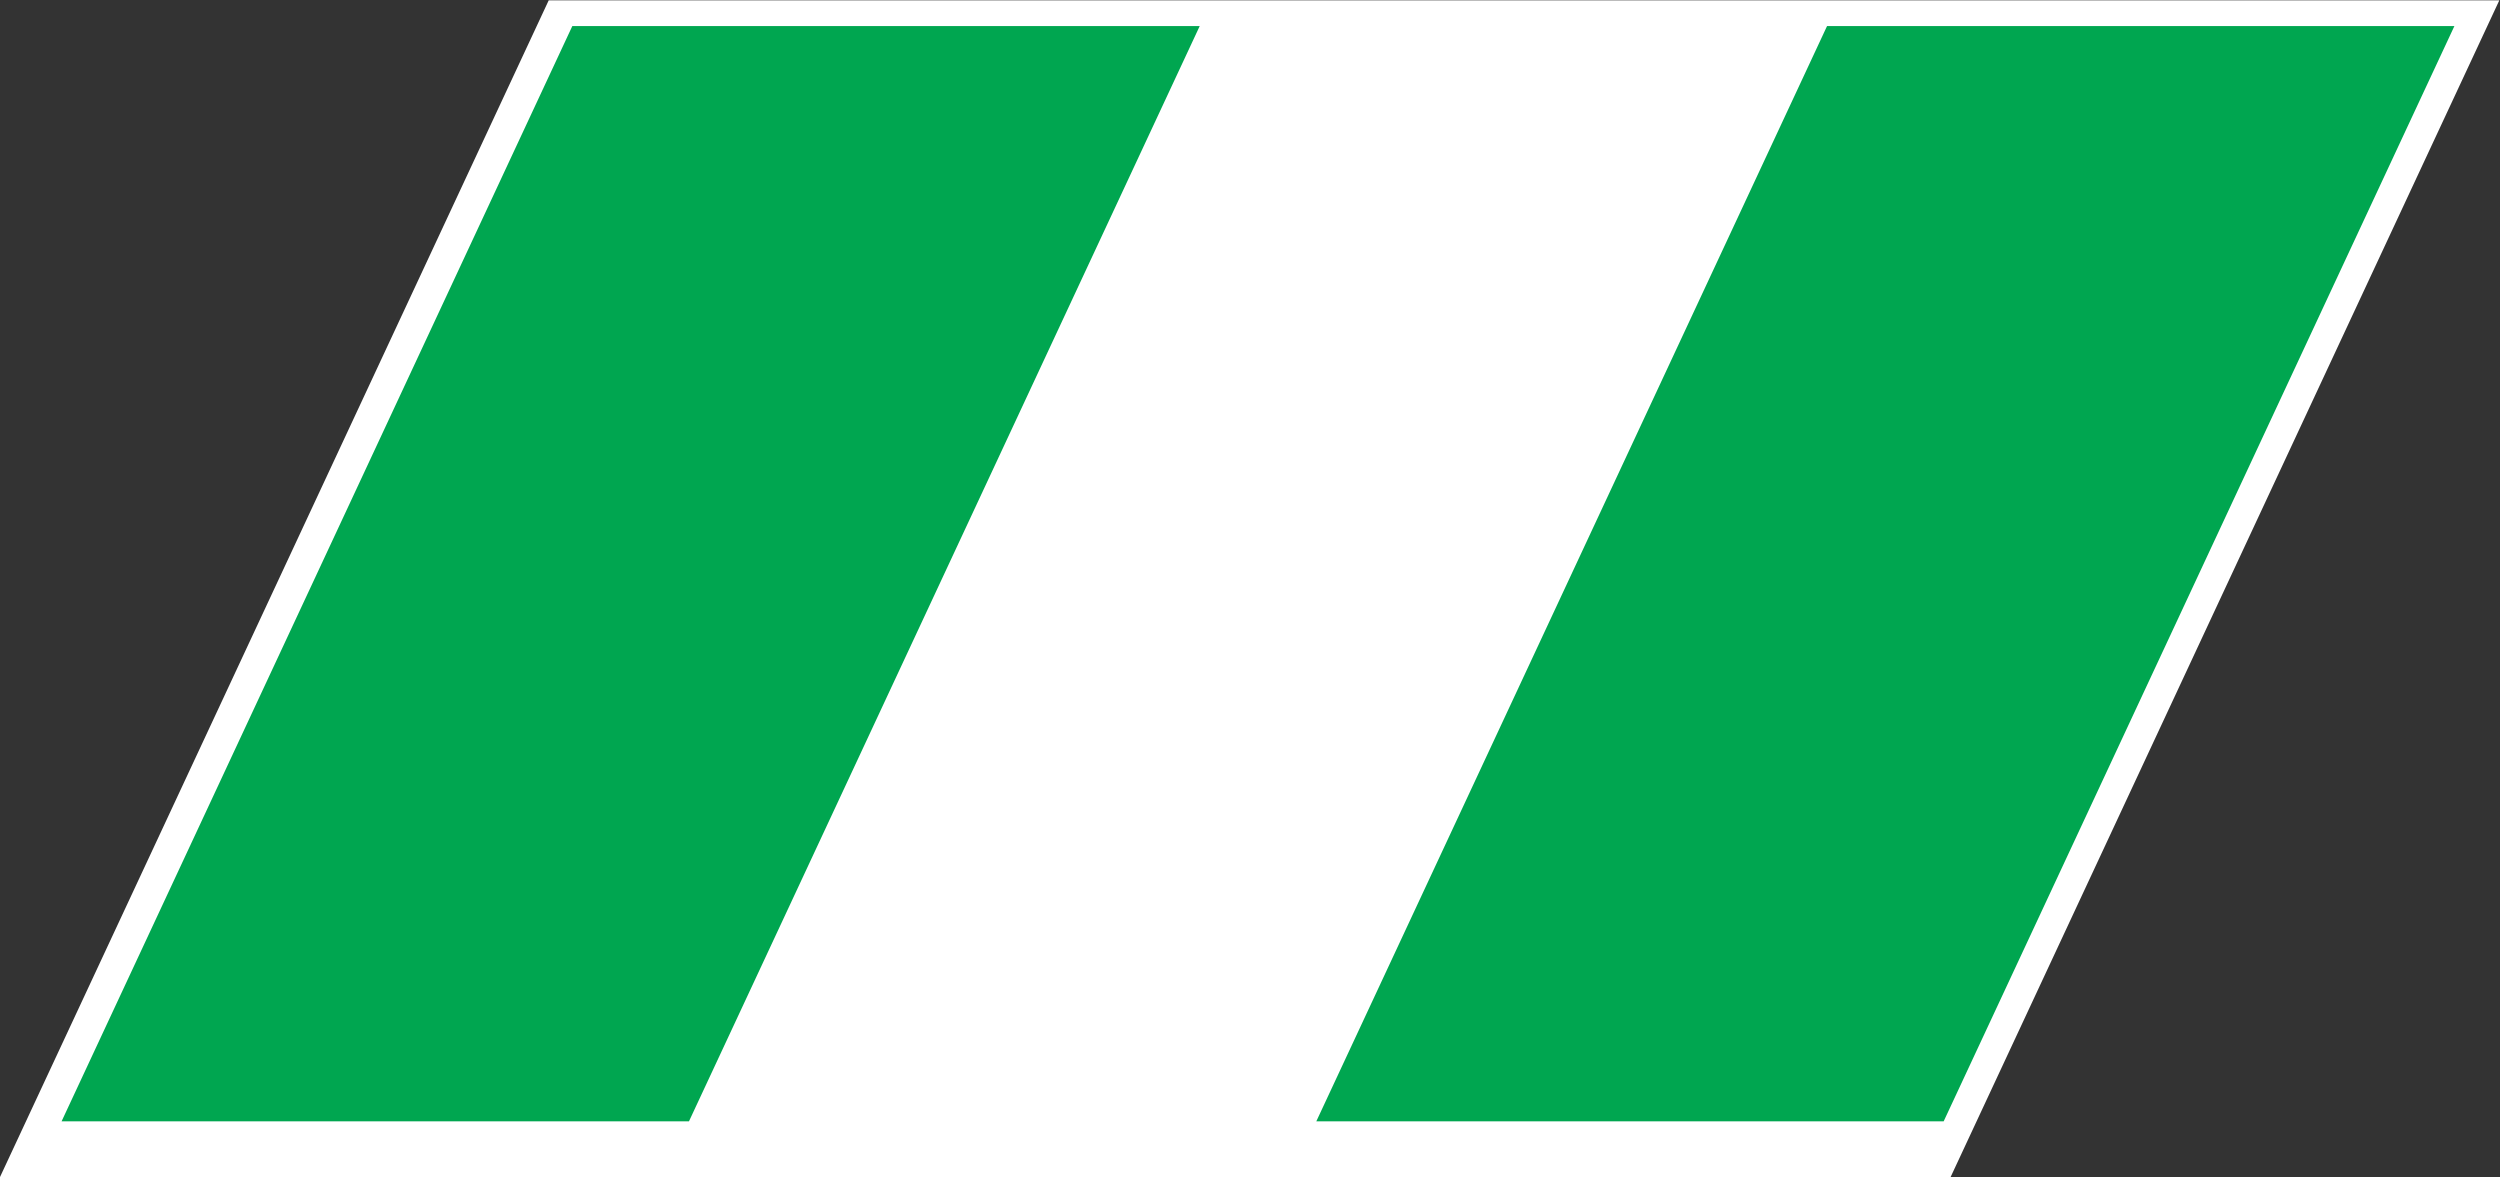
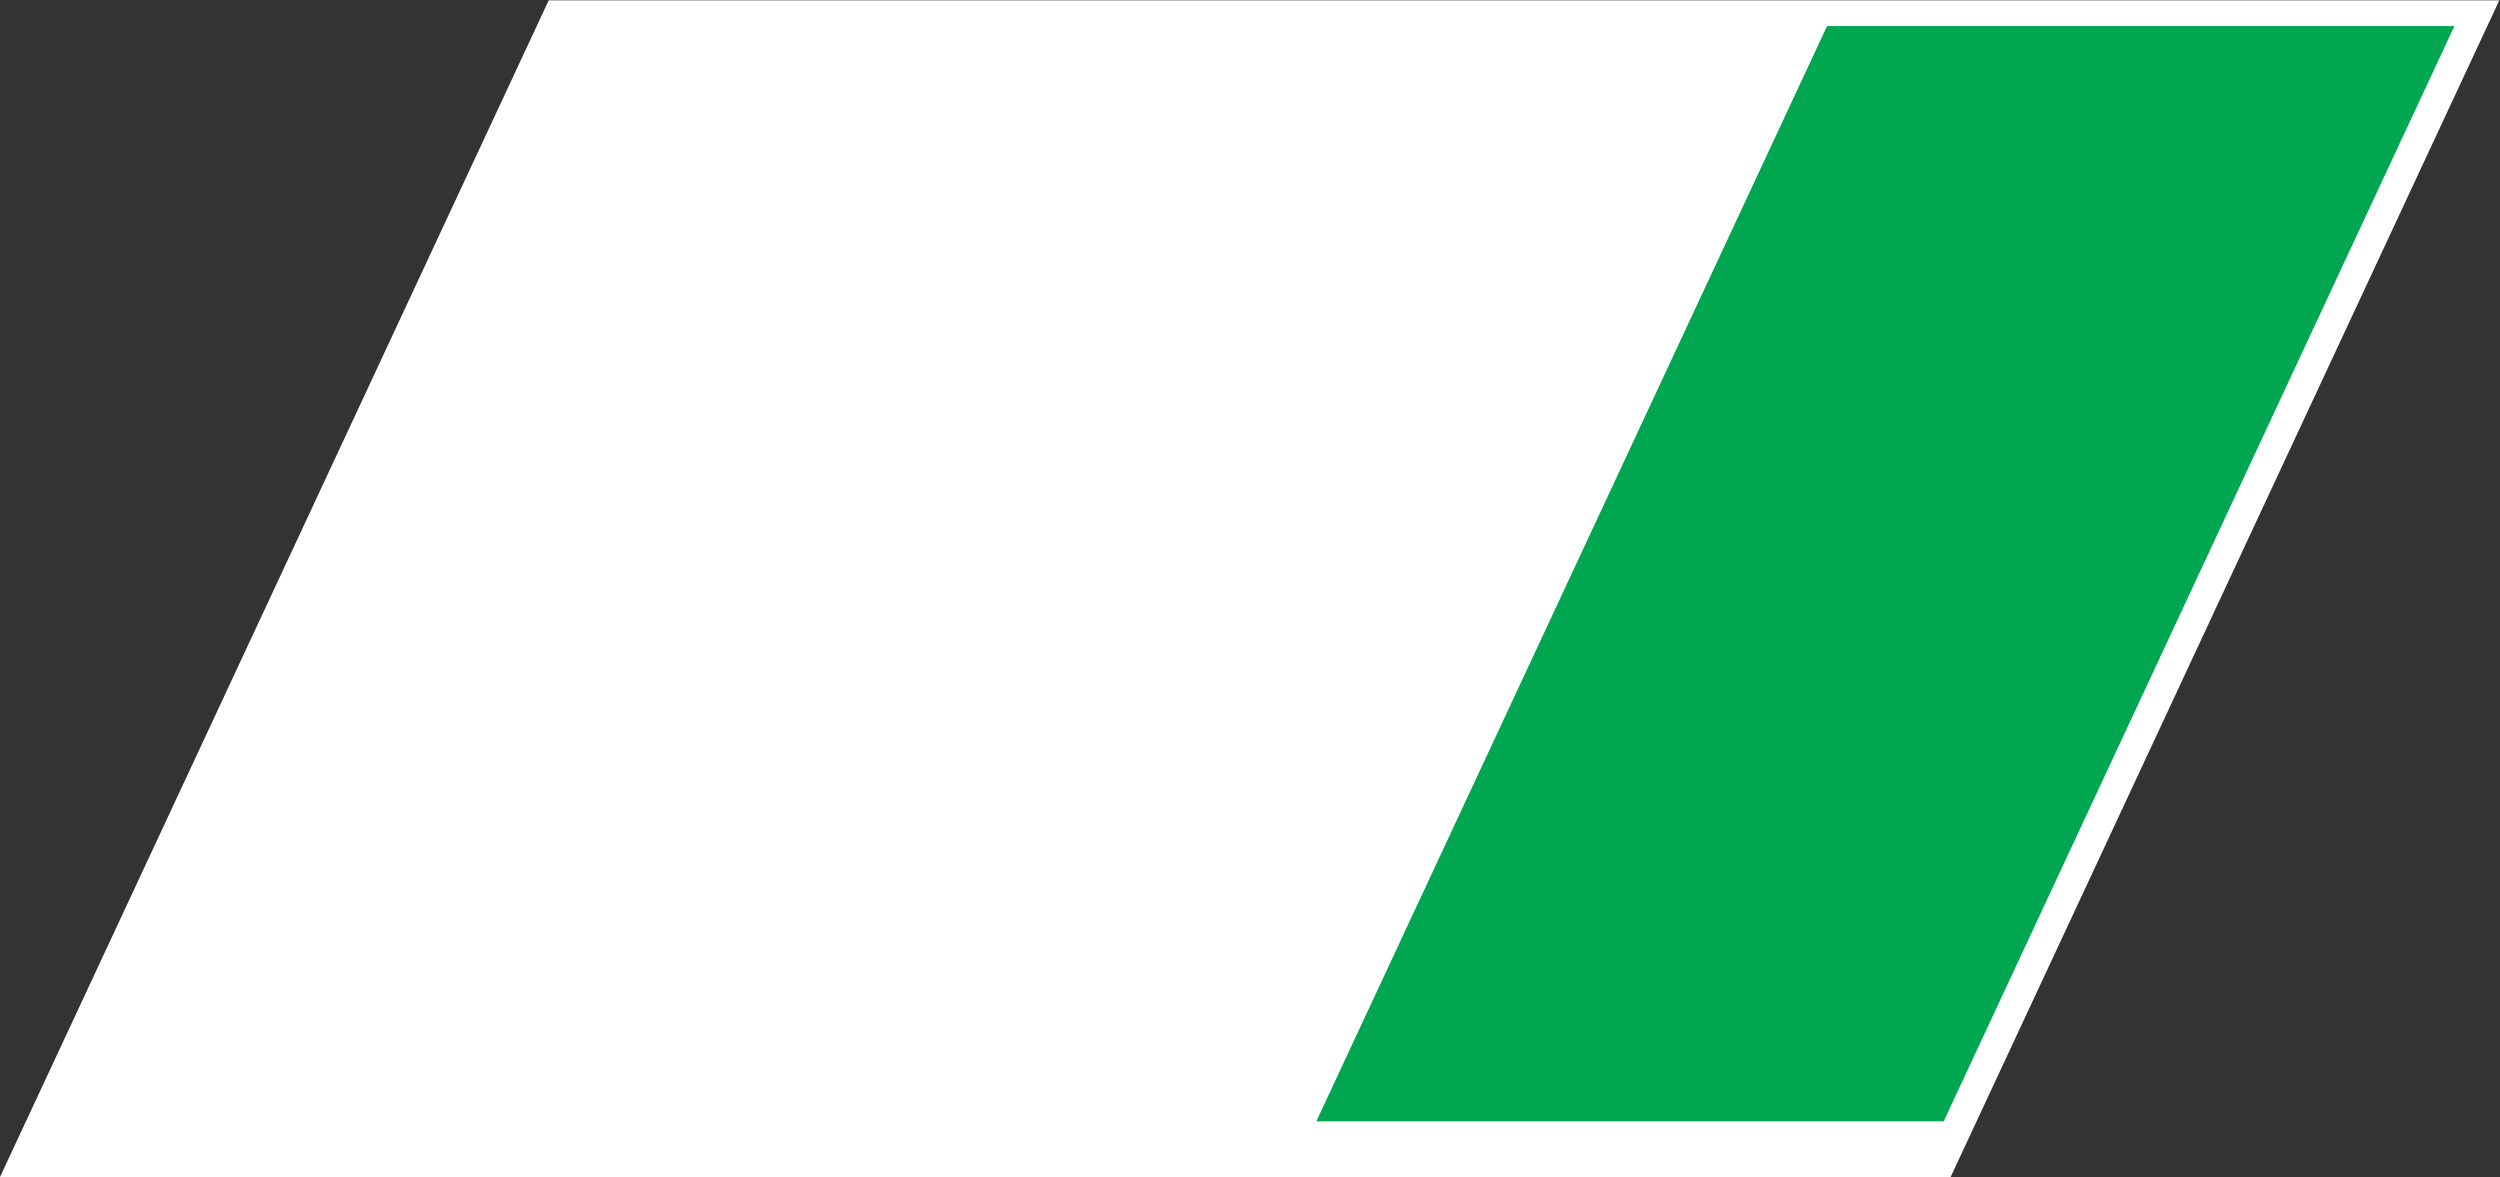
<svg xmlns="http://www.w3.org/2000/svg" viewBox="0 0 64.217 30.236" height="30.236" width="64.217" xml:space="preserve" id="svg2" version="1.1">
  <rect x="0" y="0" width="64.217" height="30.236" fill="#333333" stroke="none" />
  <defs id="defs6" />
  <g transform="matrix(1.333,0,0,-1.333,-3.096,31.758)" id="g10">
    <g transform="scale(0.1)" id="g12">
      <path id="path14" style="fill:#ffffff;fill-opacity:1;fill-rule:nonzero;stroke:none" d="M 128.965,238.184 H 504.844 L 399.098,11.414 H 23.219 L 128.965,238.184" />
      <path id="path16" style="fill:#00a650;fill-opacity:1;fill-rule:nonzero;stroke:none" d="M 375.297,233.223 H 496.188 L 397.77,22.168 H 276.879 l 98.418,211.055" />
-       <path id="path18" style="fill:#00a650;fill-opacity:1;fill-rule:nonzero;stroke:none" d="M 133.512,233.223 H 254.41 L 155.992,22.168 H 35.094 l 98.418,211.055" />
    </g>
  </g>
</svg>